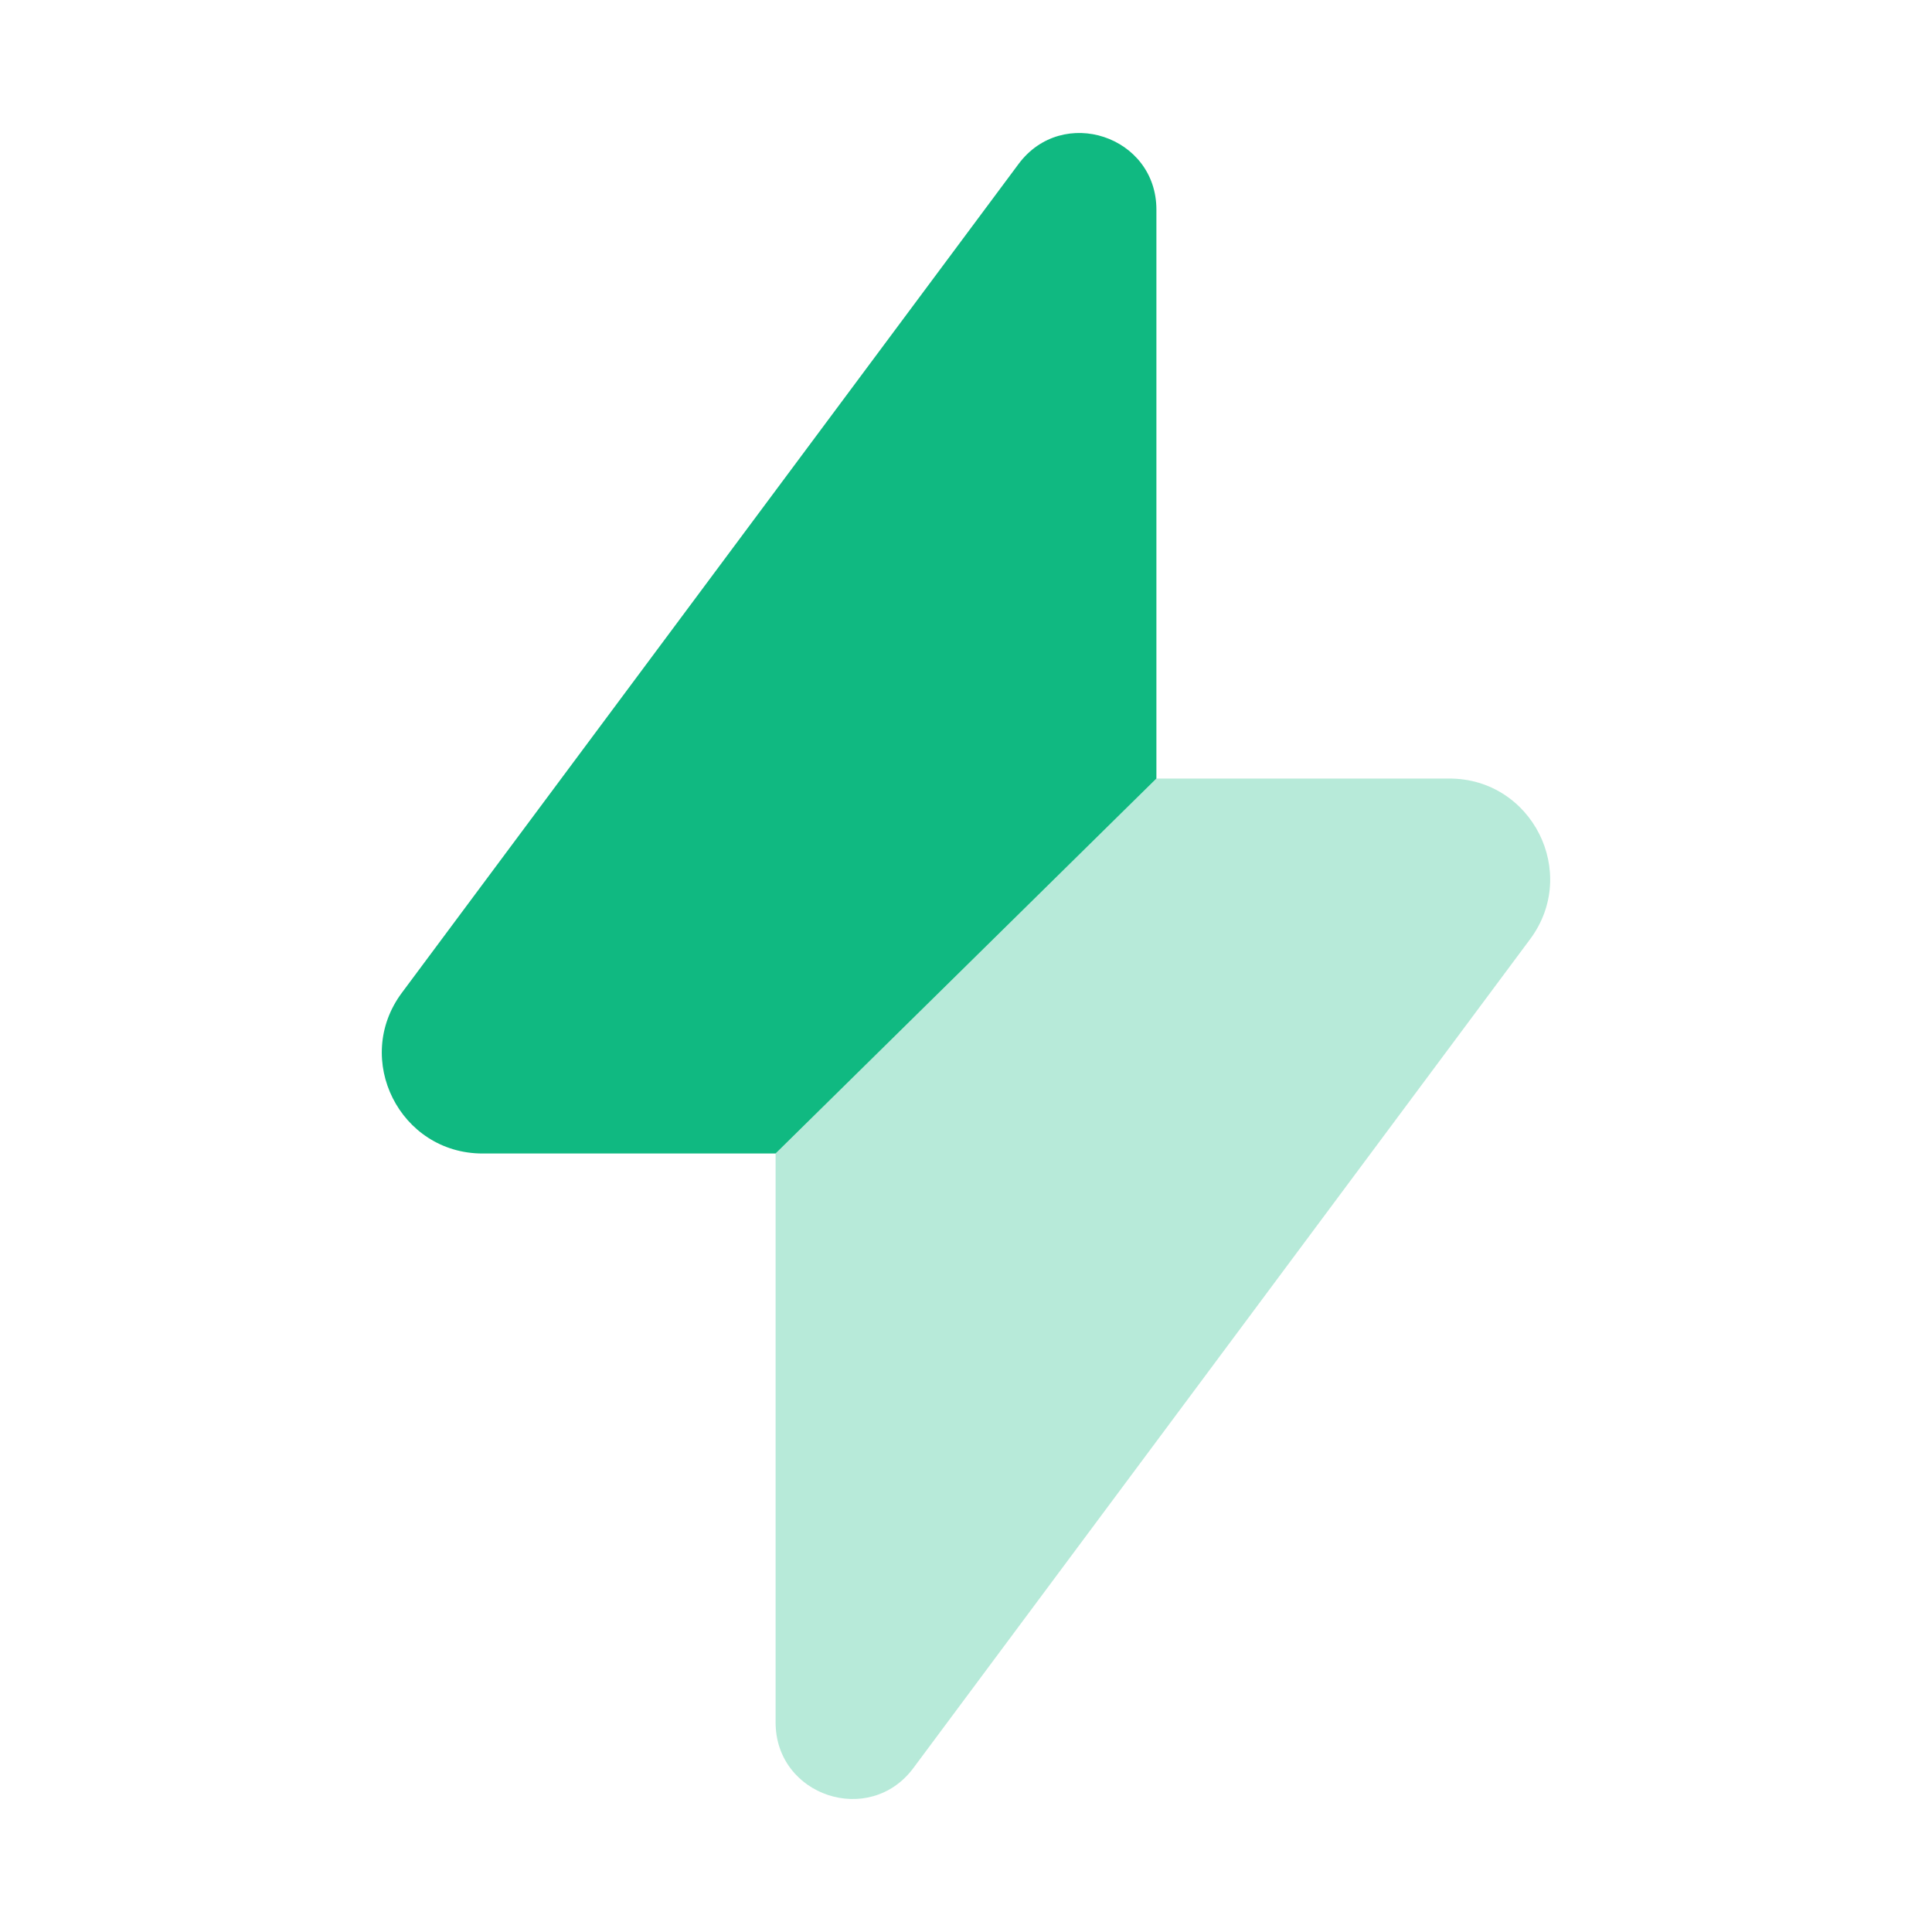
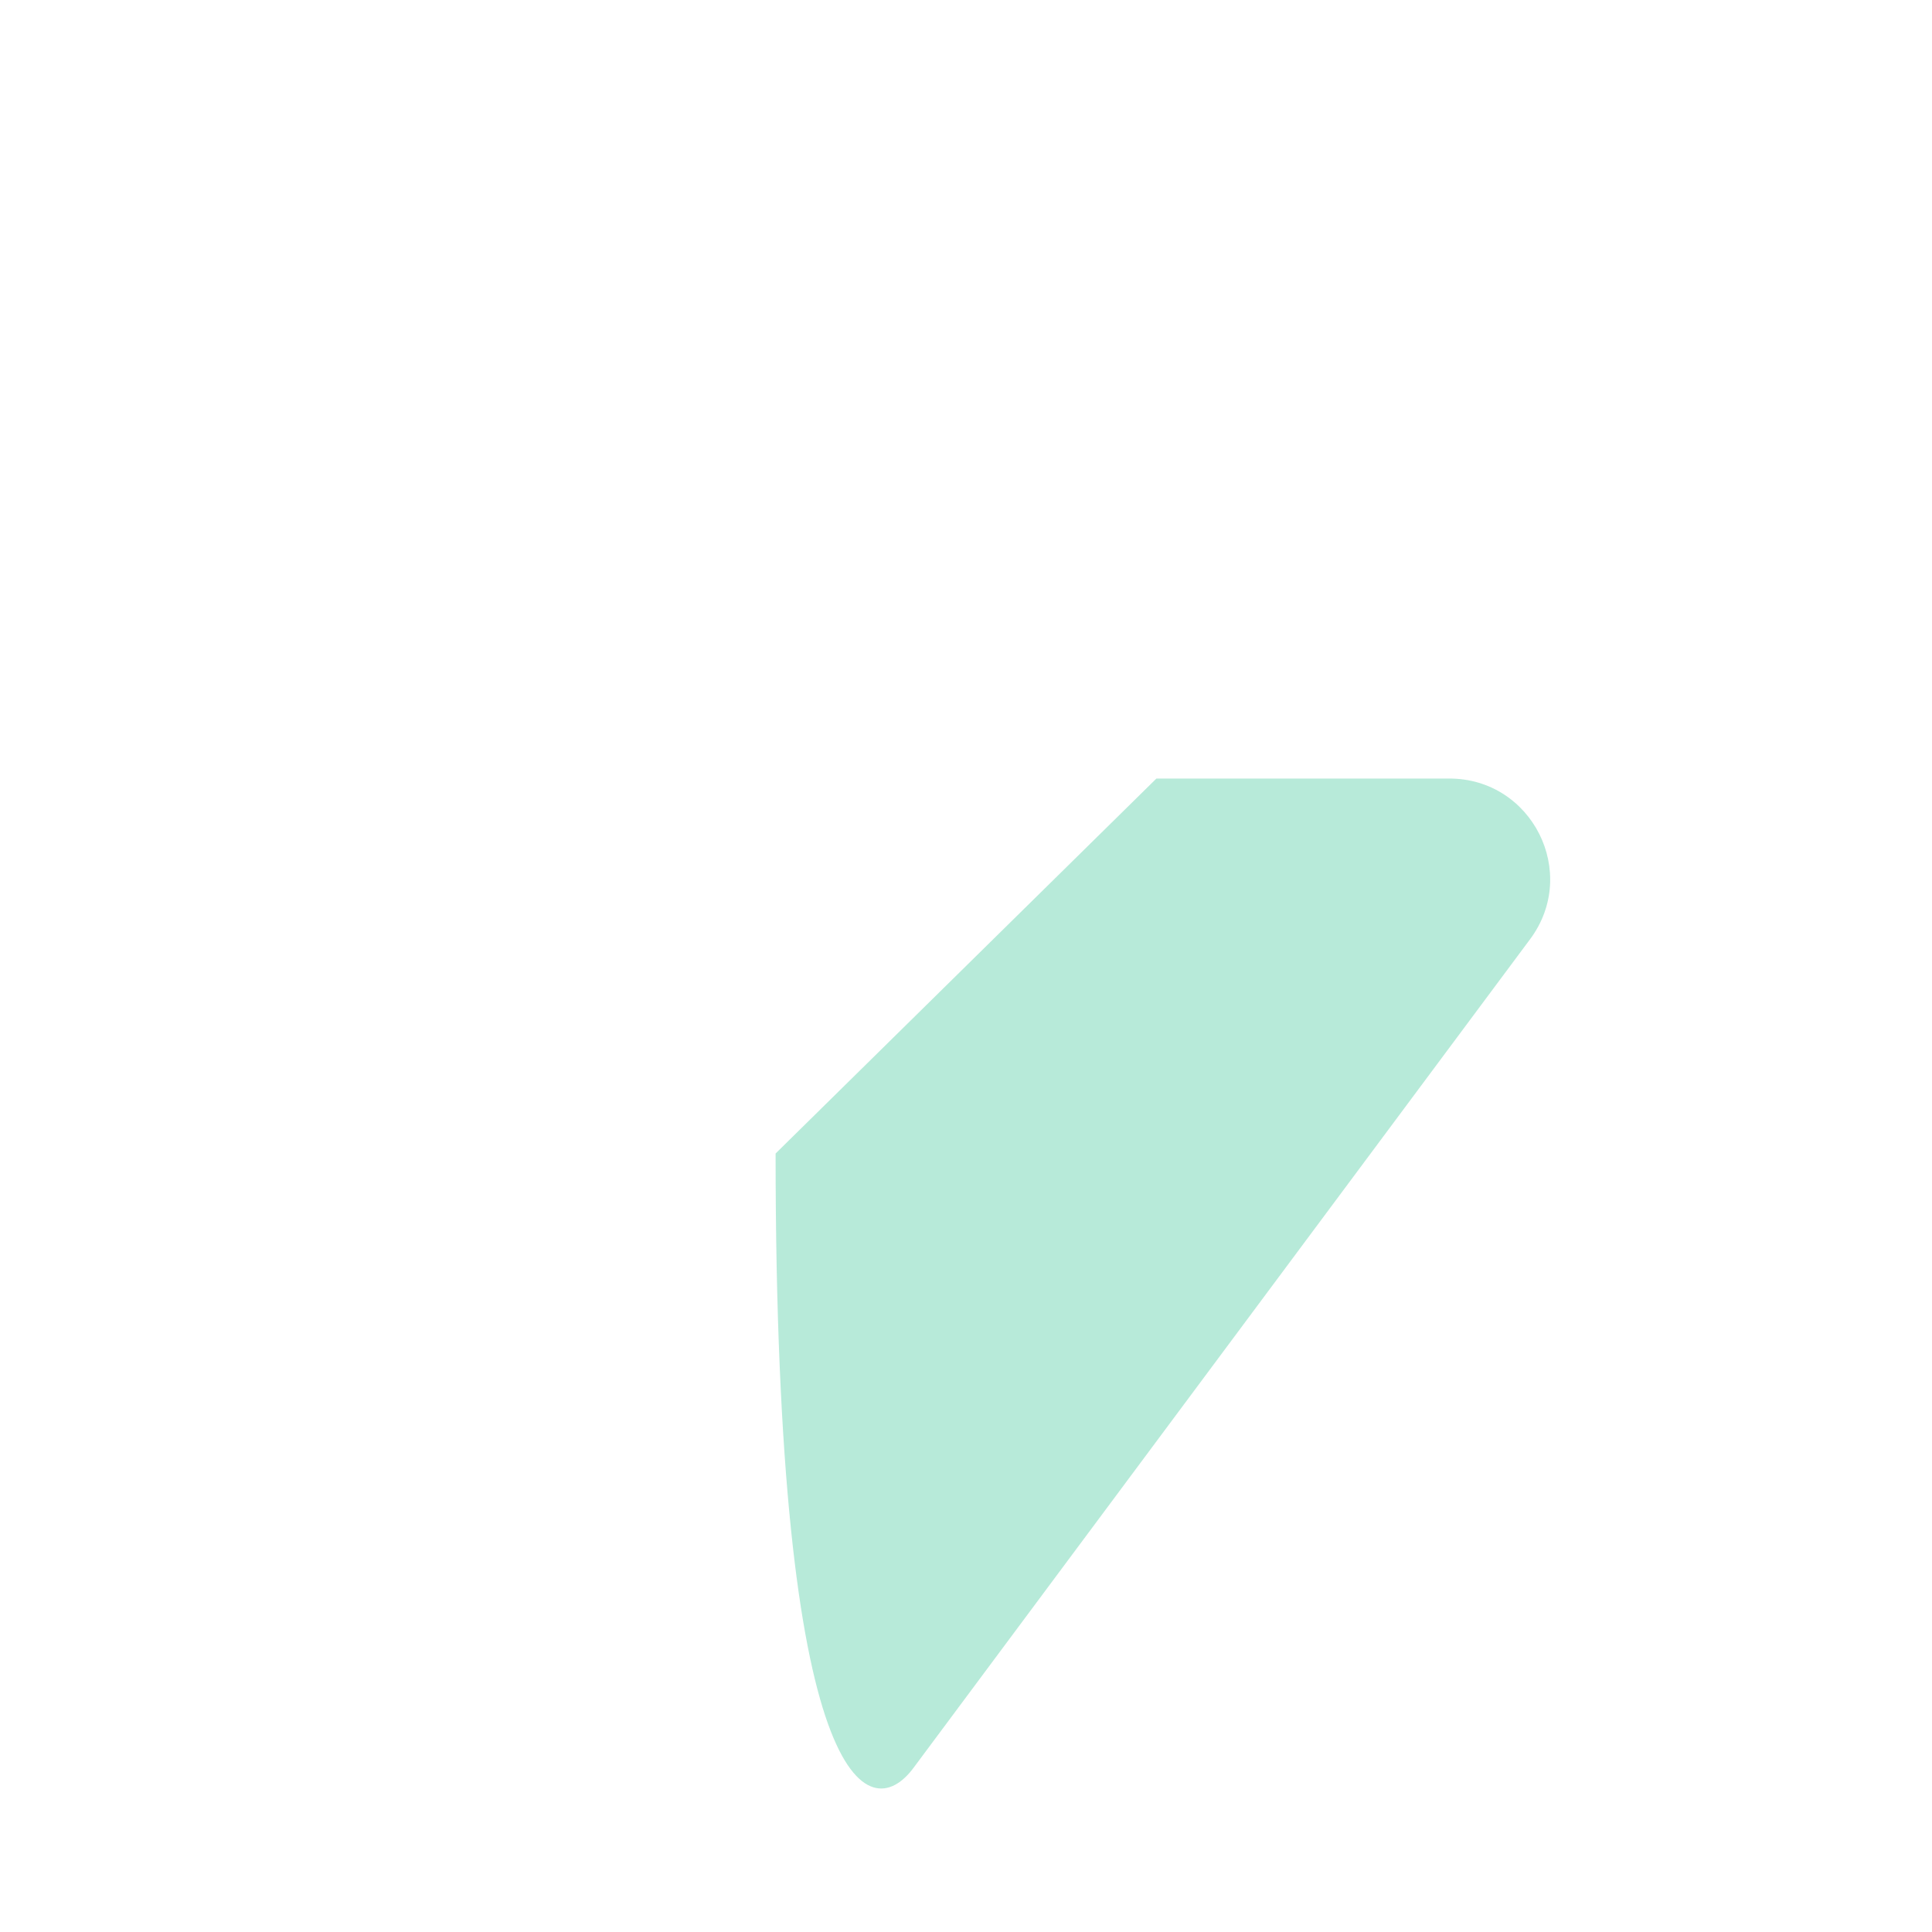
<svg xmlns="http://www.w3.org/2000/svg" width="38" height="38" viewBox="0 0 38 38" fill="none">
-   <path opacity="0.3" d="M15.255 22.688V33.877C15.255 35.326 17.101 35.937 17.965 34.775L30.095 18.473C31.067 17.168 30.135 15.313 28.507 15.313H22.745L15.255 22.688Z" fill="#10B981" />
-   <path d="M22.745 4.123C22.745 2.674 20.899 2.063 20.034 3.225L7.904 19.527C6.933 20.832 7.865 22.688 9.492 22.688H15.255L22.745 15.313V4.123Z" fill="#10B981" />
+   <path opacity="0.3" d="M15.255 22.688C15.255 35.326 17.101 35.937 17.965 34.775L30.095 18.473C31.067 17.168 30.135 15.313 28.507 15.313H22.745L15.255 22.688Z" fill="#10B981" />
</svg>